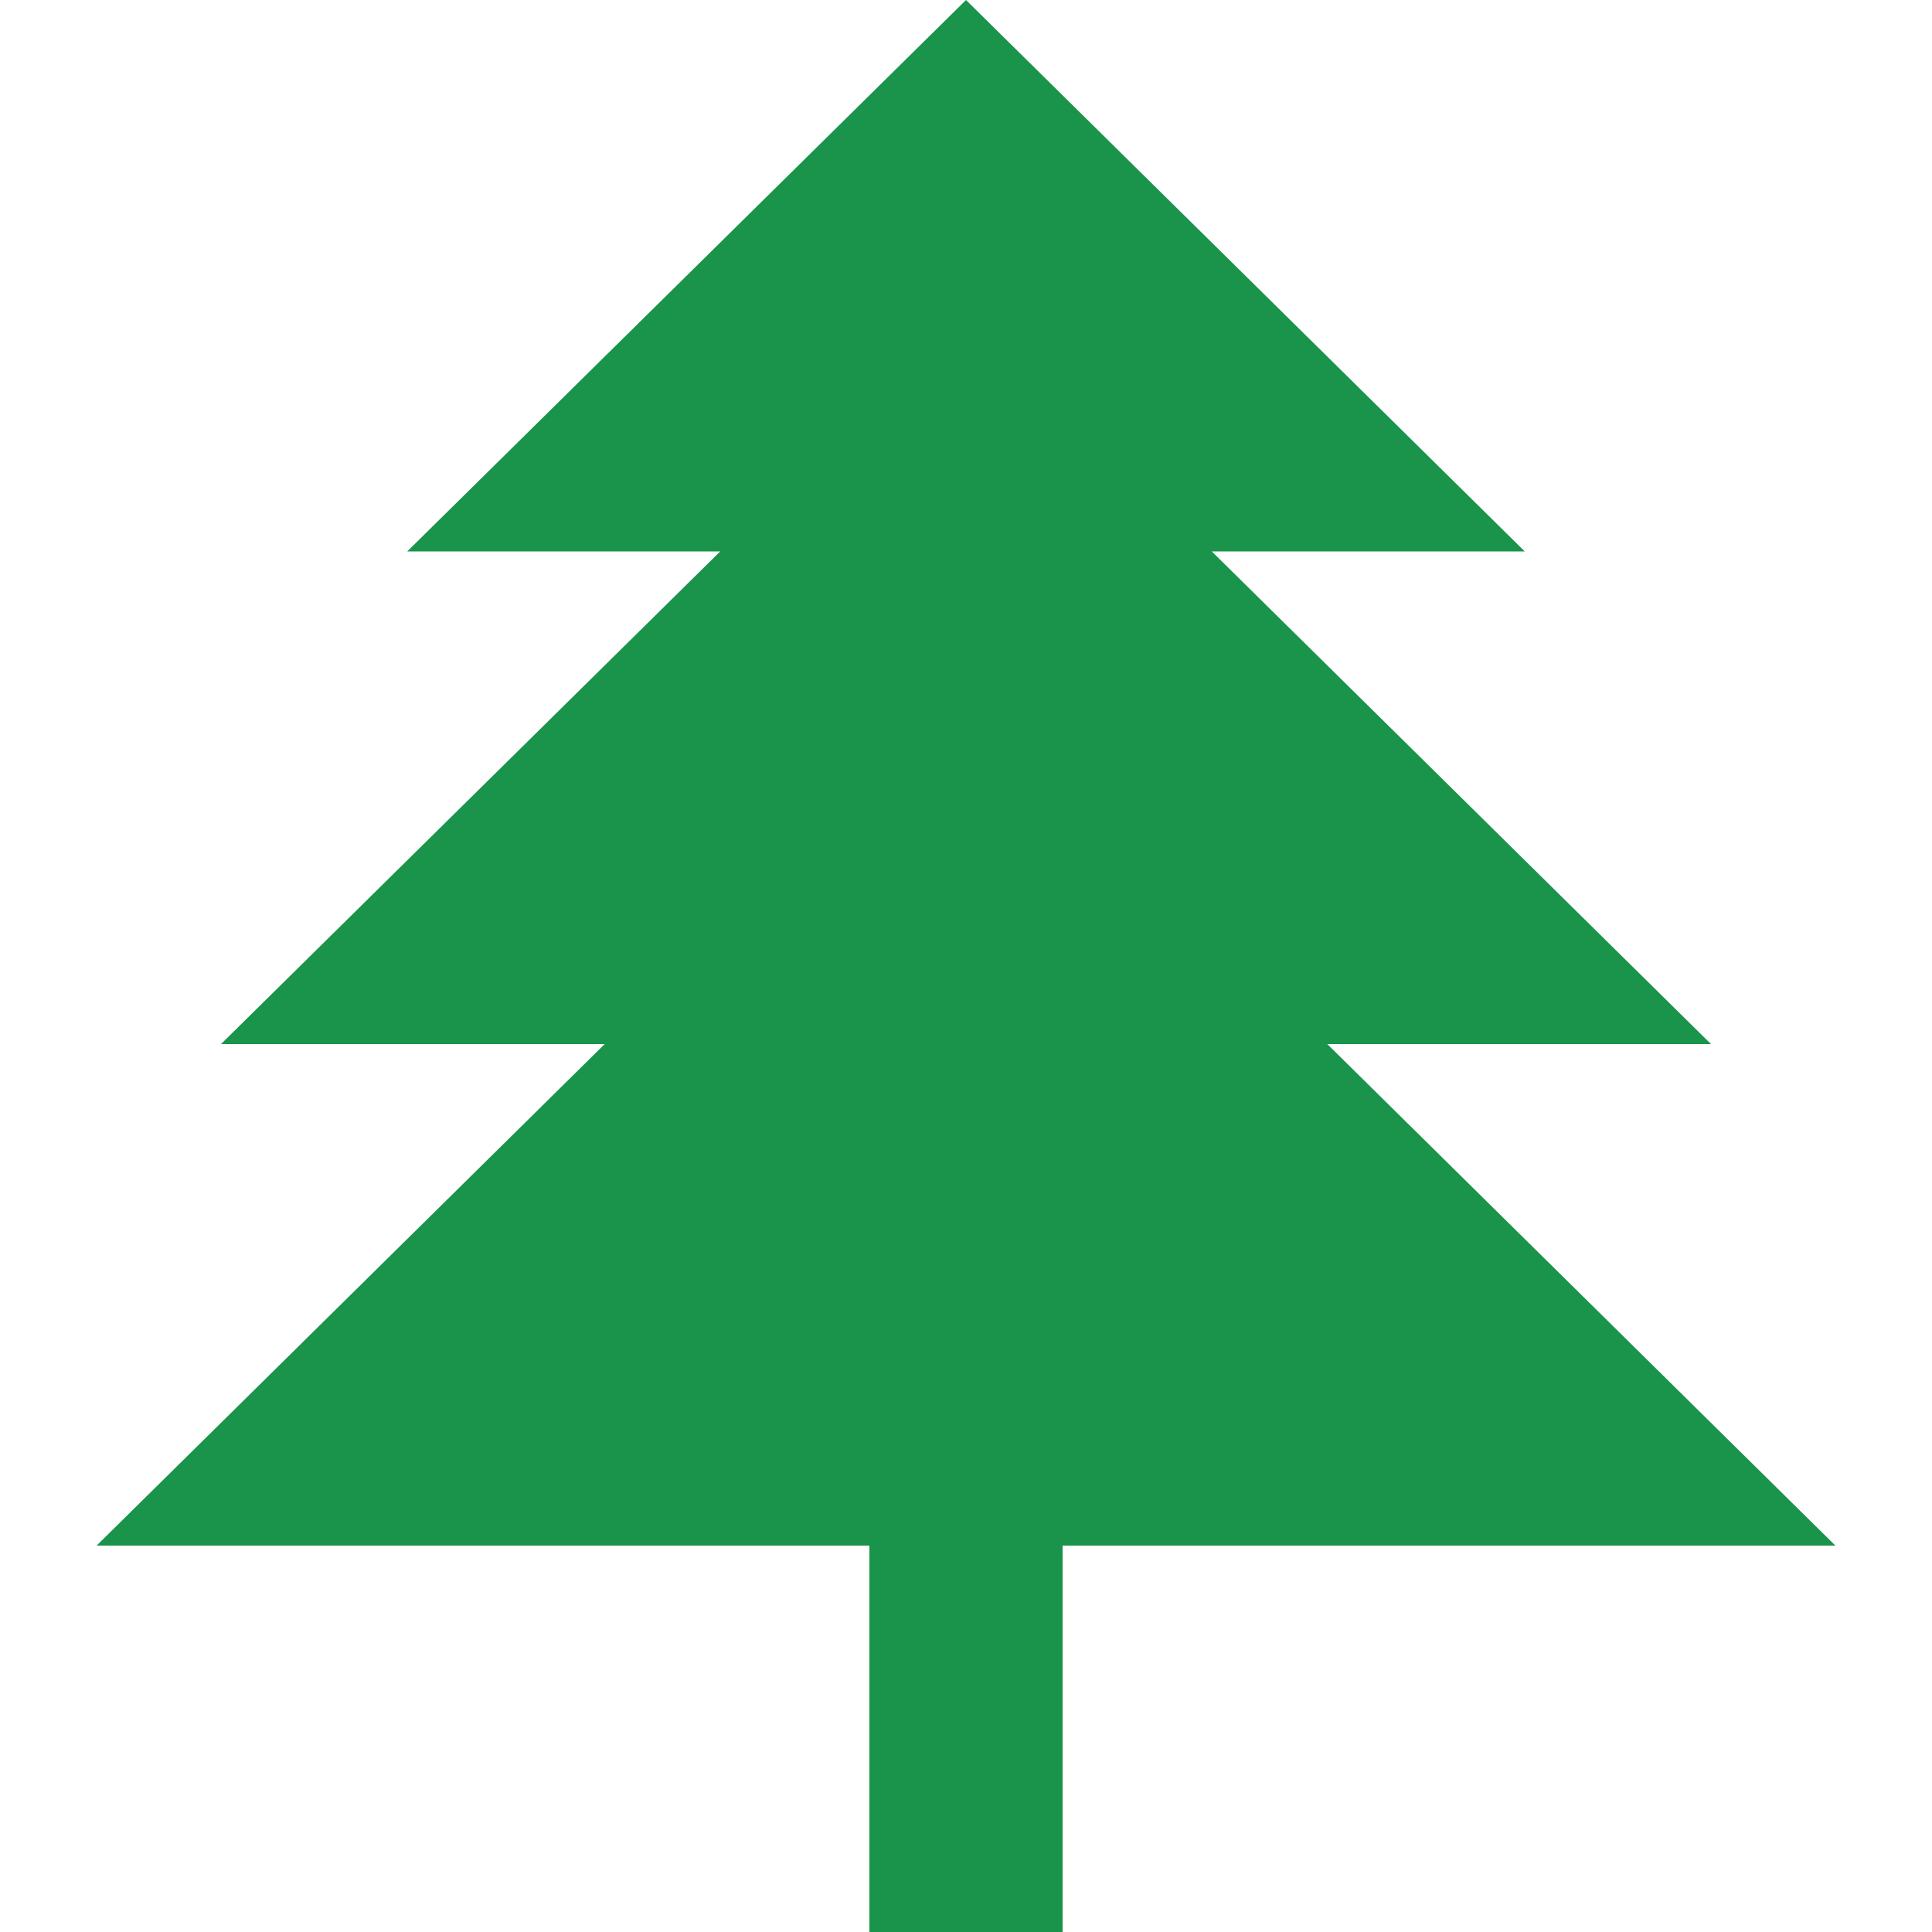
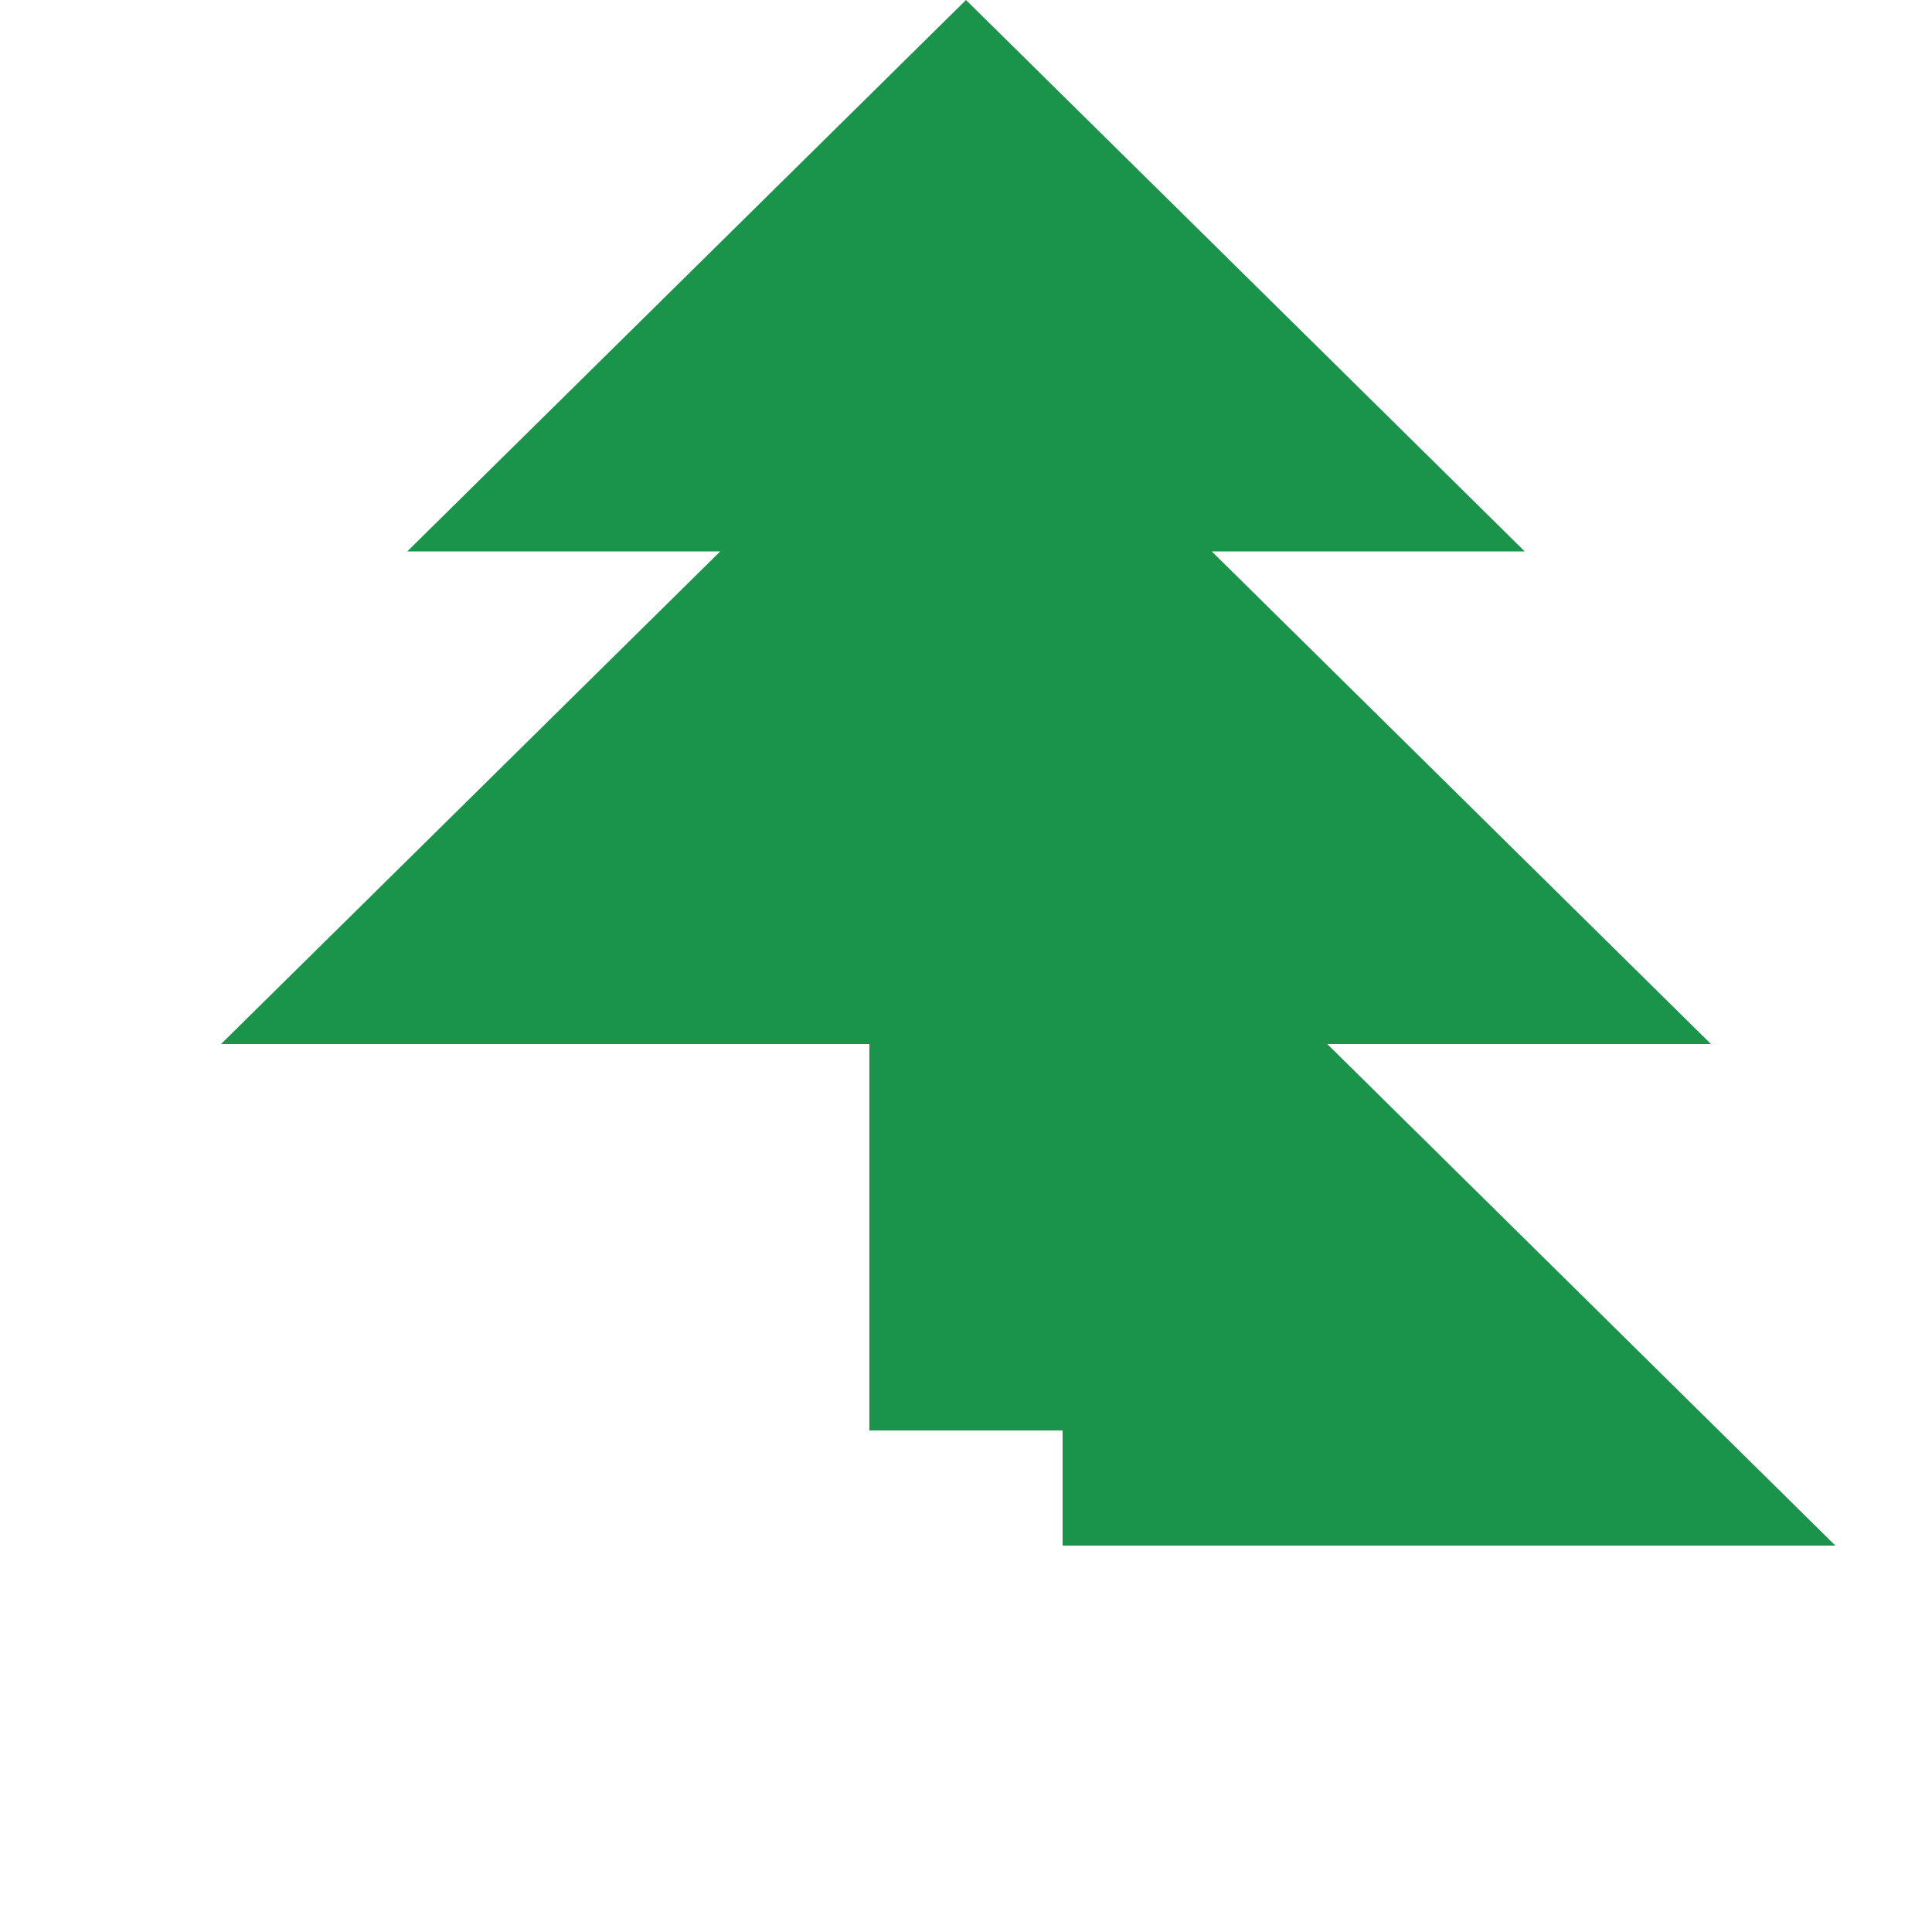
<svg xmlns="http://www.w3.org/2000/svg" width="20" height="20" viewBox="0 0 20 20">
  <defs>
    <style>.a{fill:#1a934b;}.b{fill:none;}</style>
  </defs>
  <g transform="translate(-121 -930)">
-     <path class="a" d="M13.74,10.808h3.972l-5.168-5.1h3.24L10,0,4.216,5.708h3.24l-5.168,5.1H6.26L1,16H9v4h2V16h8Z" transform="translate(121 930)" />
-     <rect class="b" width="20" height="20" transform="translate(121 930)" />
+     <path class="a" d="M13.74,10.808h3.972l-5.168-5.1h3.24L10,0,4.216,5.708h3.24l-5.168,5.1H6.26H9v4h2V16h8Z" transform="translate(121 930)" />
  </g>
</svg>